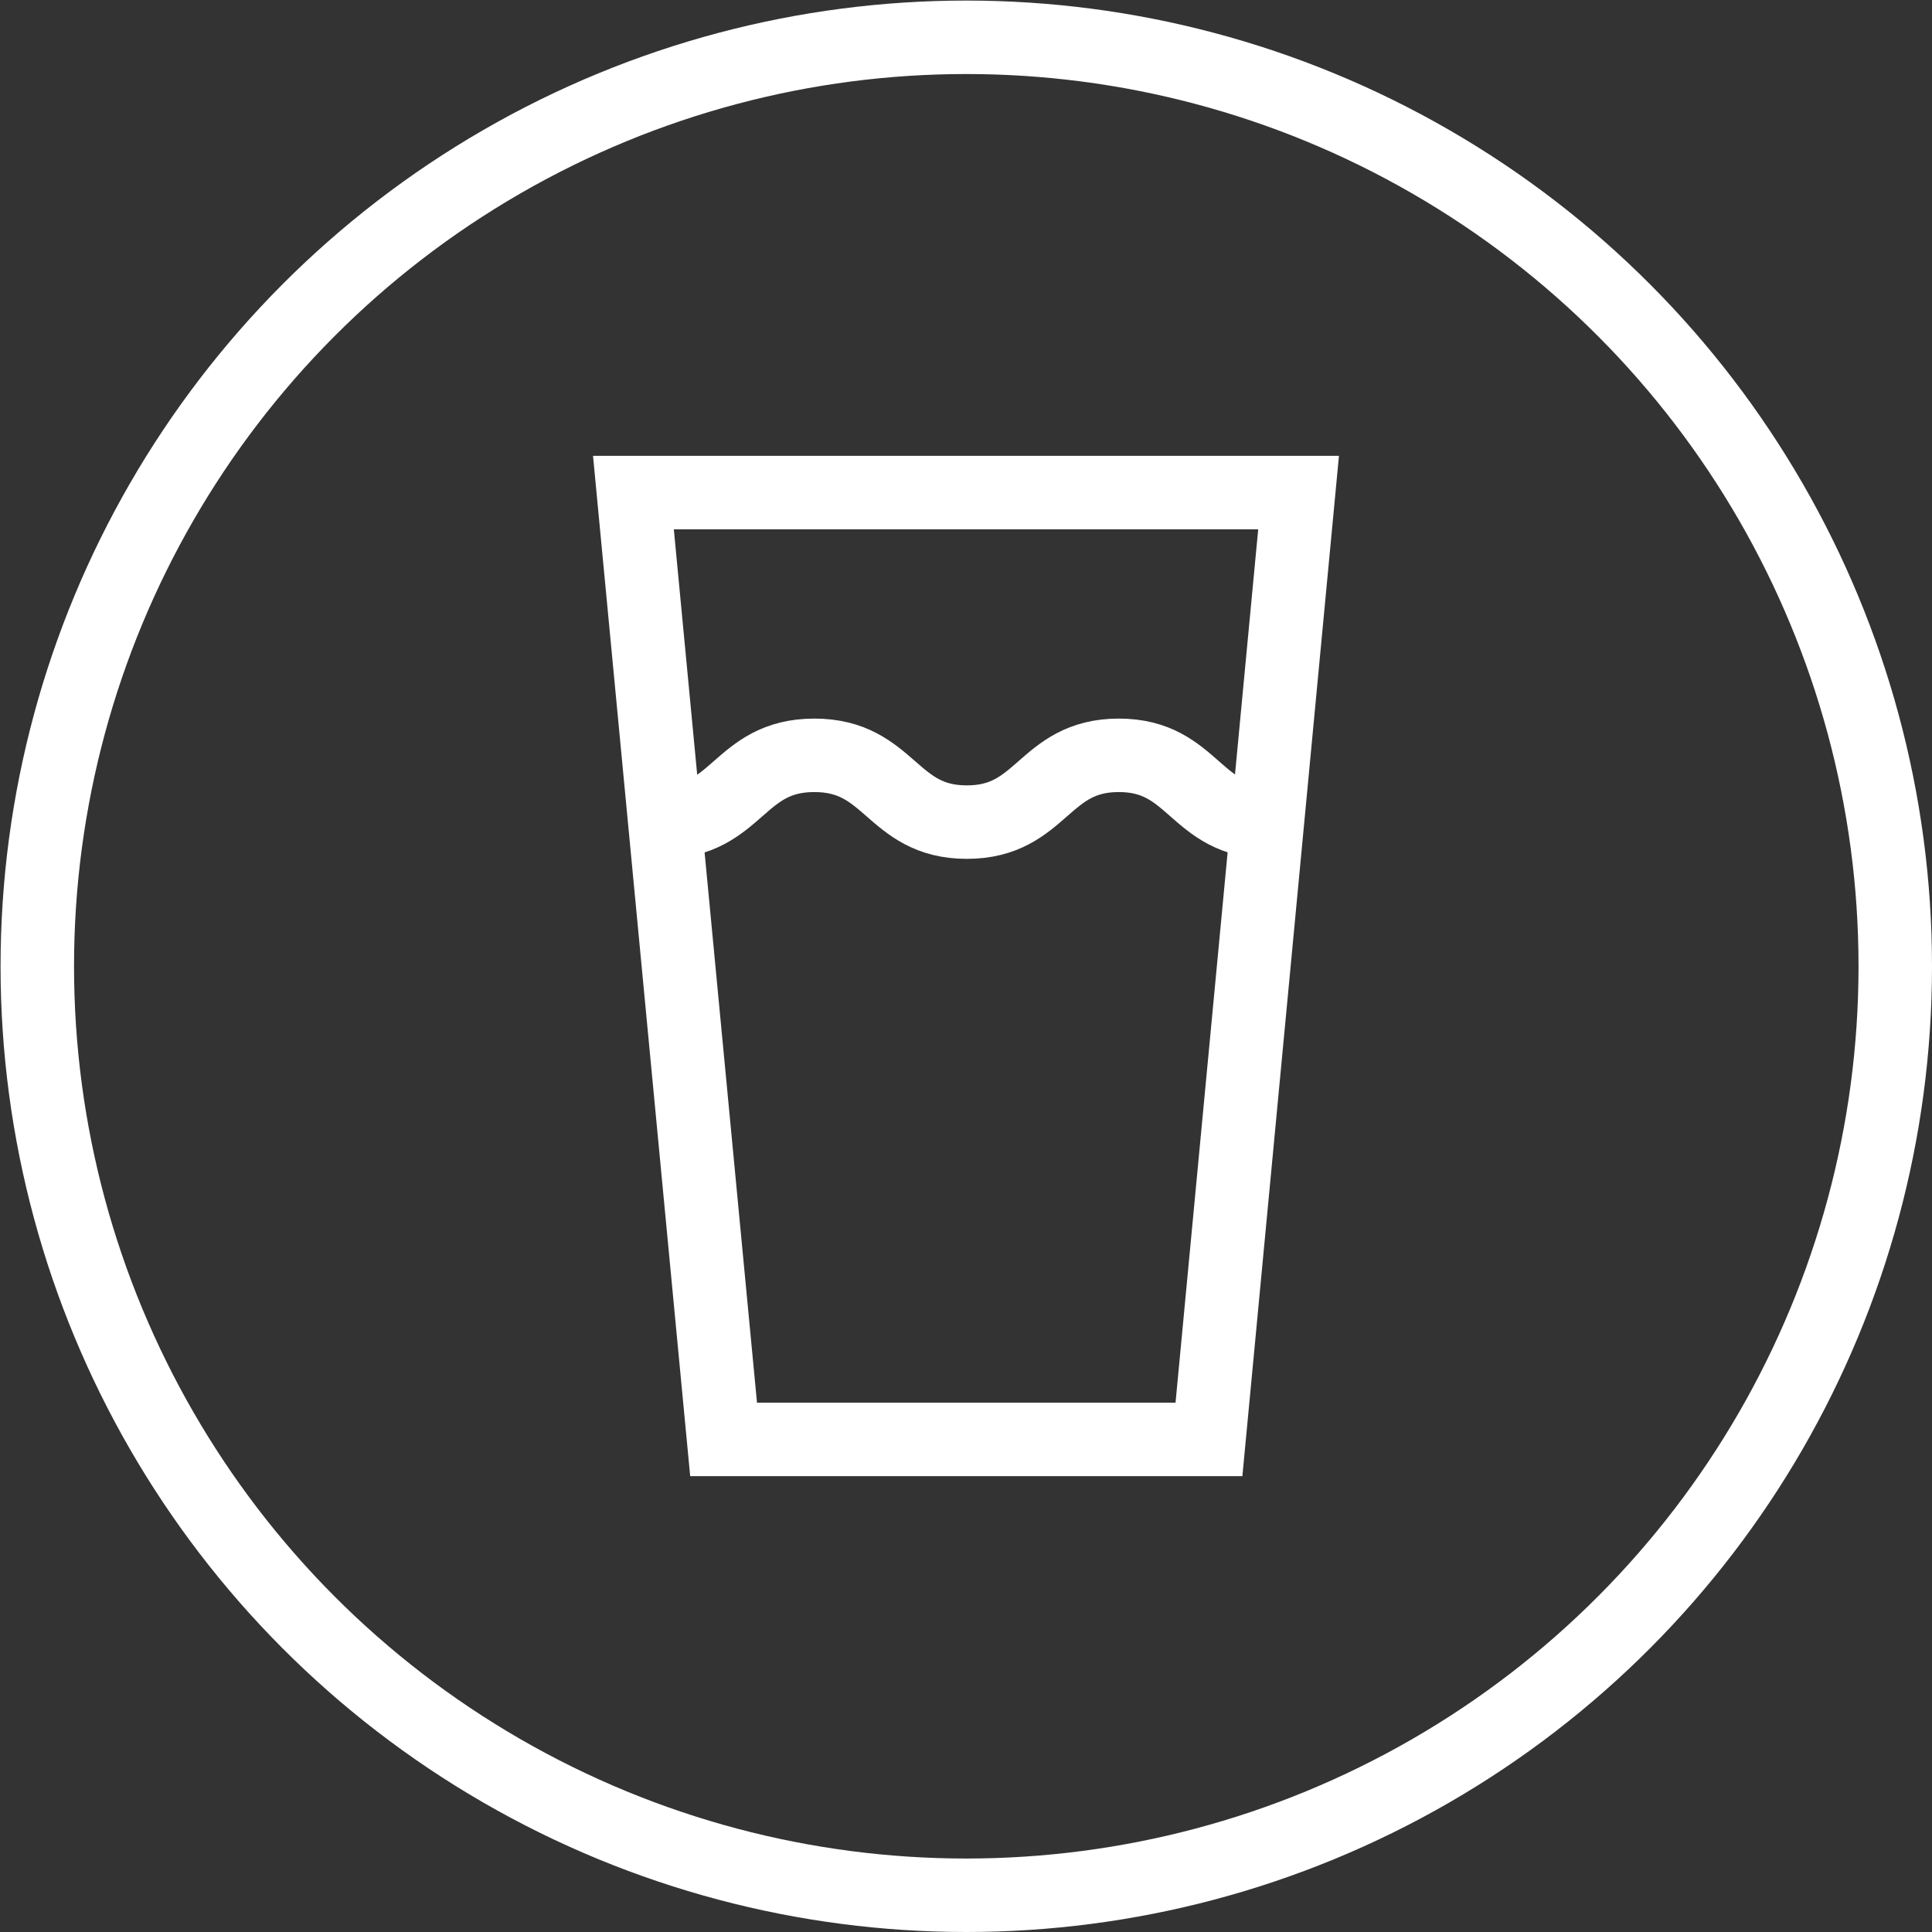
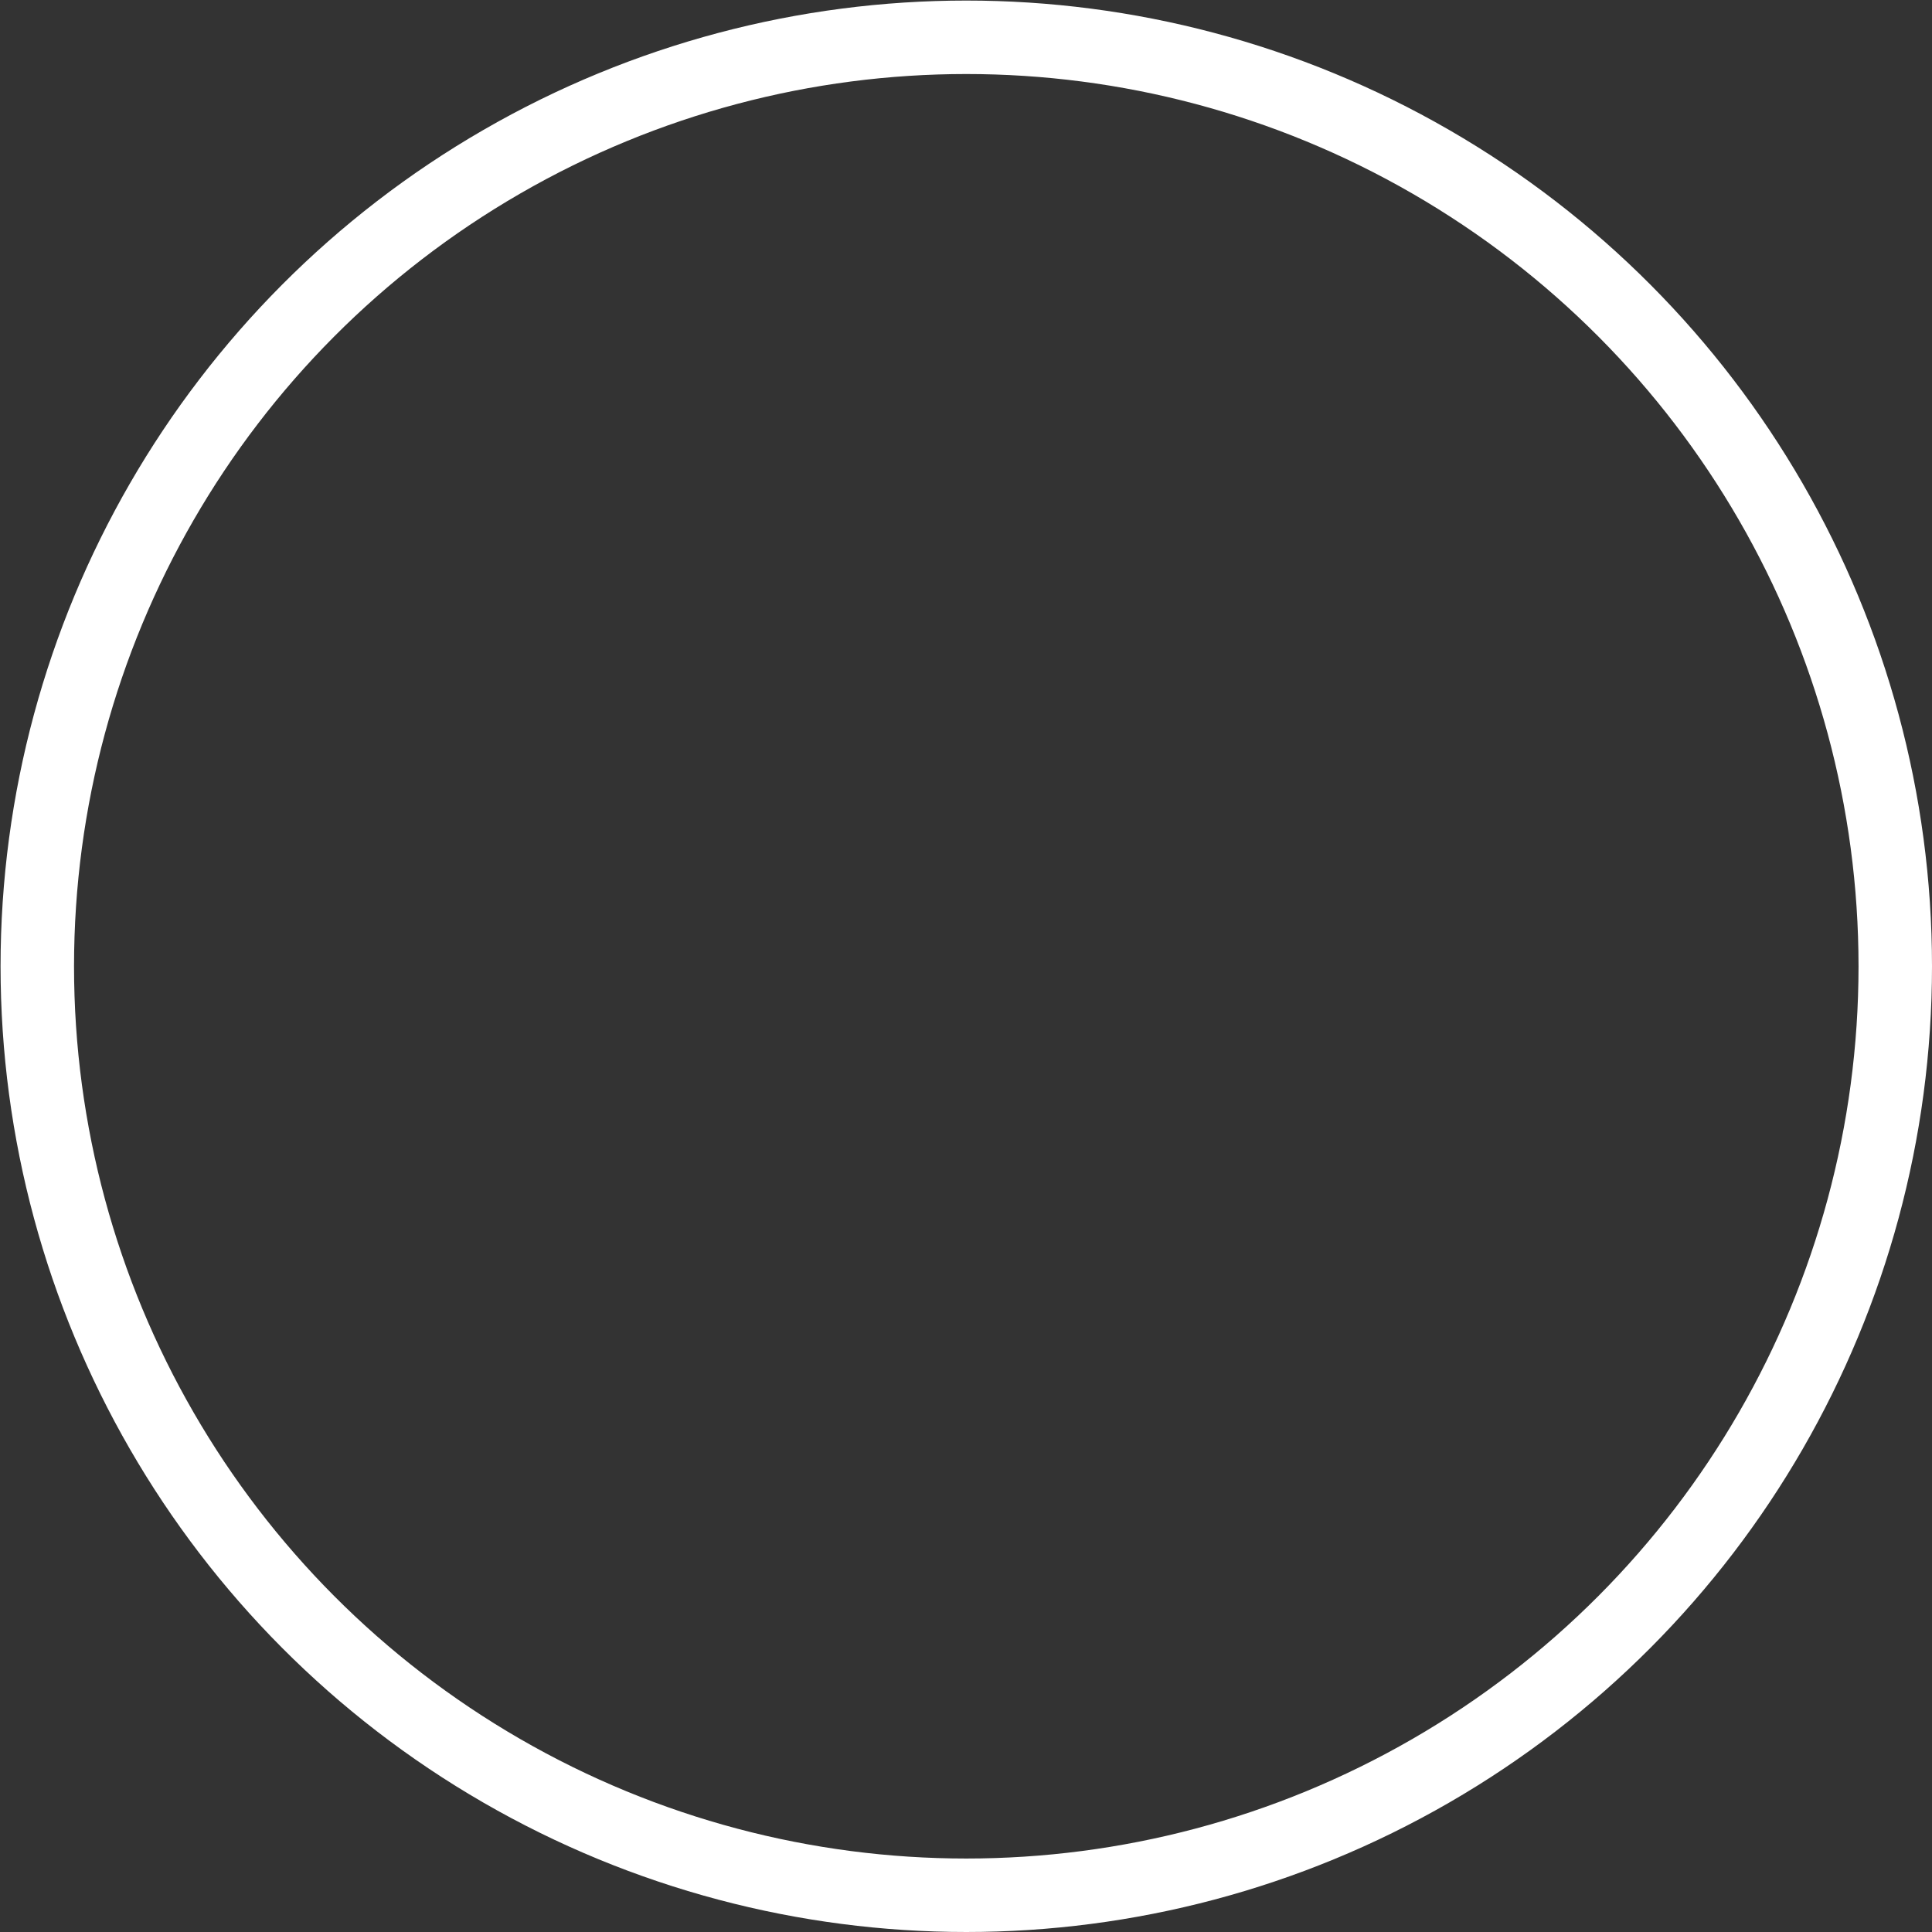
<svg xmlns="http://www.w3.org/2000/svg" id="Layer_2" data-name="Layer 2" viewBox="0 0 34.71 34.71">
  <rect x="0" y="0" width="34.71" height="34.71" fill="#333333" stroke="none" />
  <defs>
    <style> .cls-1 { fill: none; stroke: #fff; stroke-miterlimit: 10; stroke-width: 1.32px; } </style>
  </defs>
  <g id="Content">
    <g>
-       <polygon class="cls-1" points="21.72 25.86 13 25.86 11.38 8.85 23.33 8.85 21.72 25.86" />
      <g>
        <circle class="cls-1" cx="17.36" cy="17.36" r="16.69" />
-         <path class="cls-1" d="M22.83,14.77c-1.37,0-1.37-1.2-2.73-1.2s-1.37,1.2-2.73,1.2-1.37-1.2-2.74-1.2c-1.37,0-1.37,1.2-2.74,1.2" />
      </g>
    </g>
  </g>
</svg>